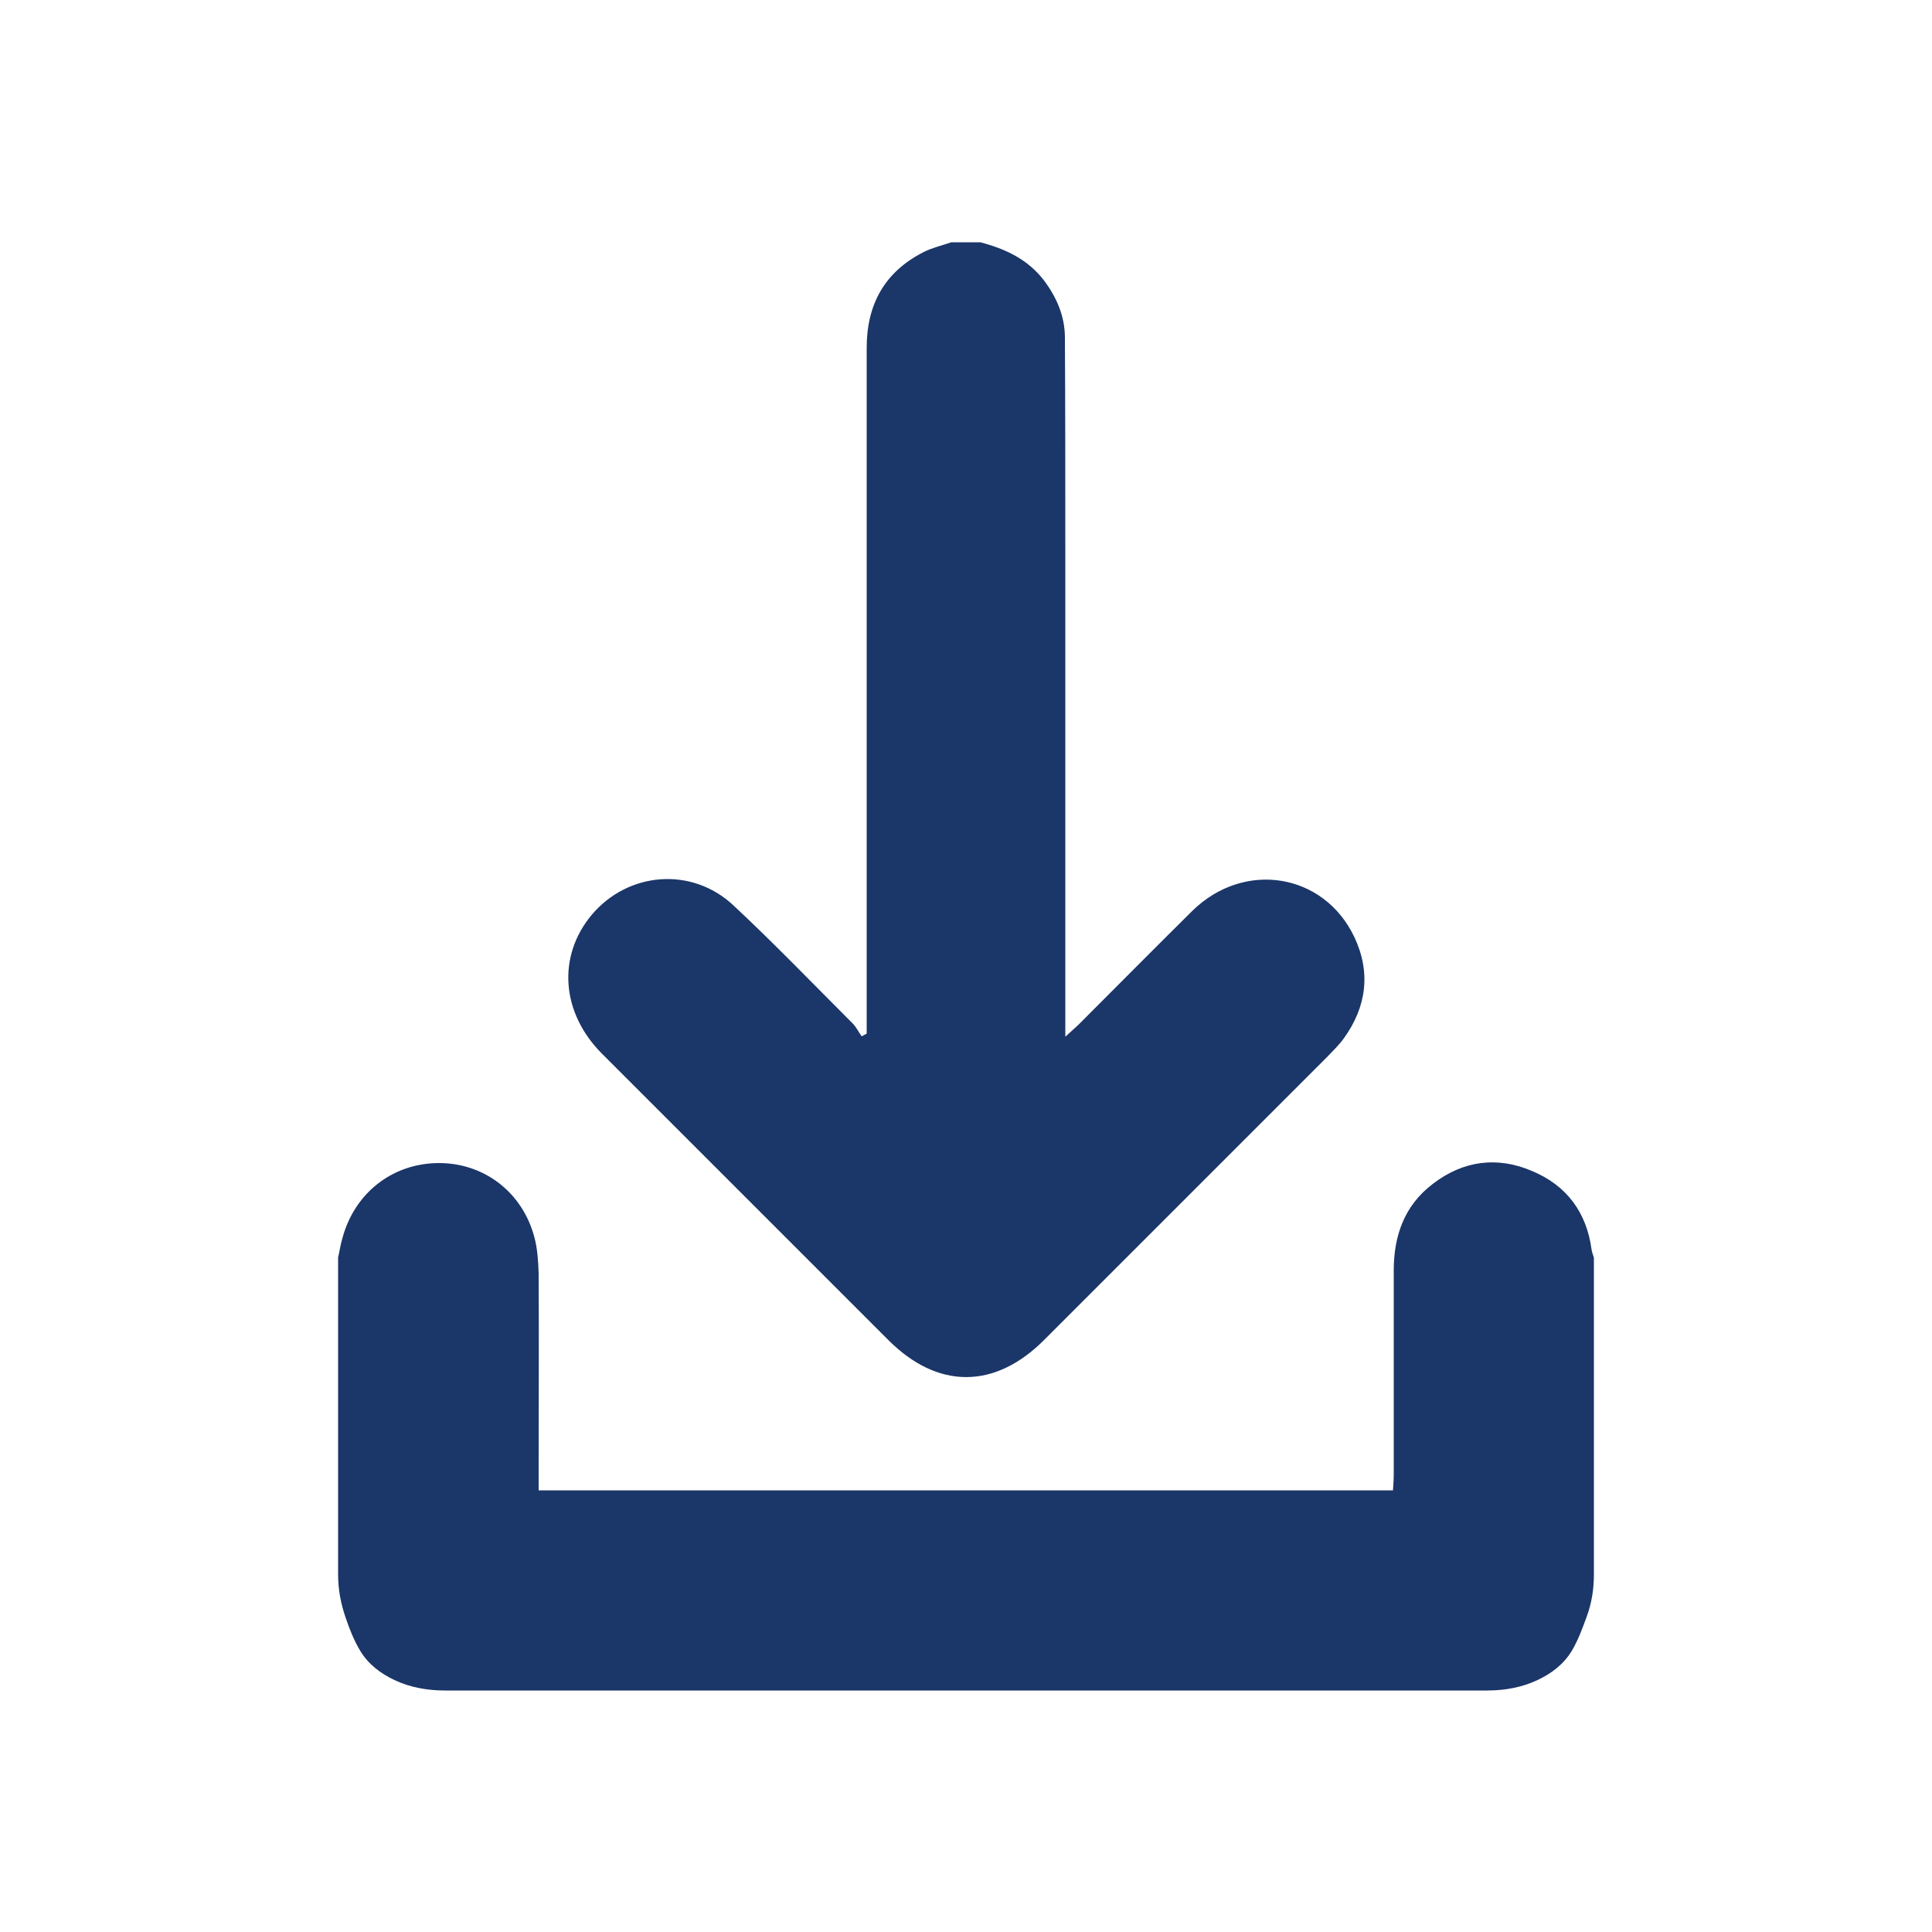
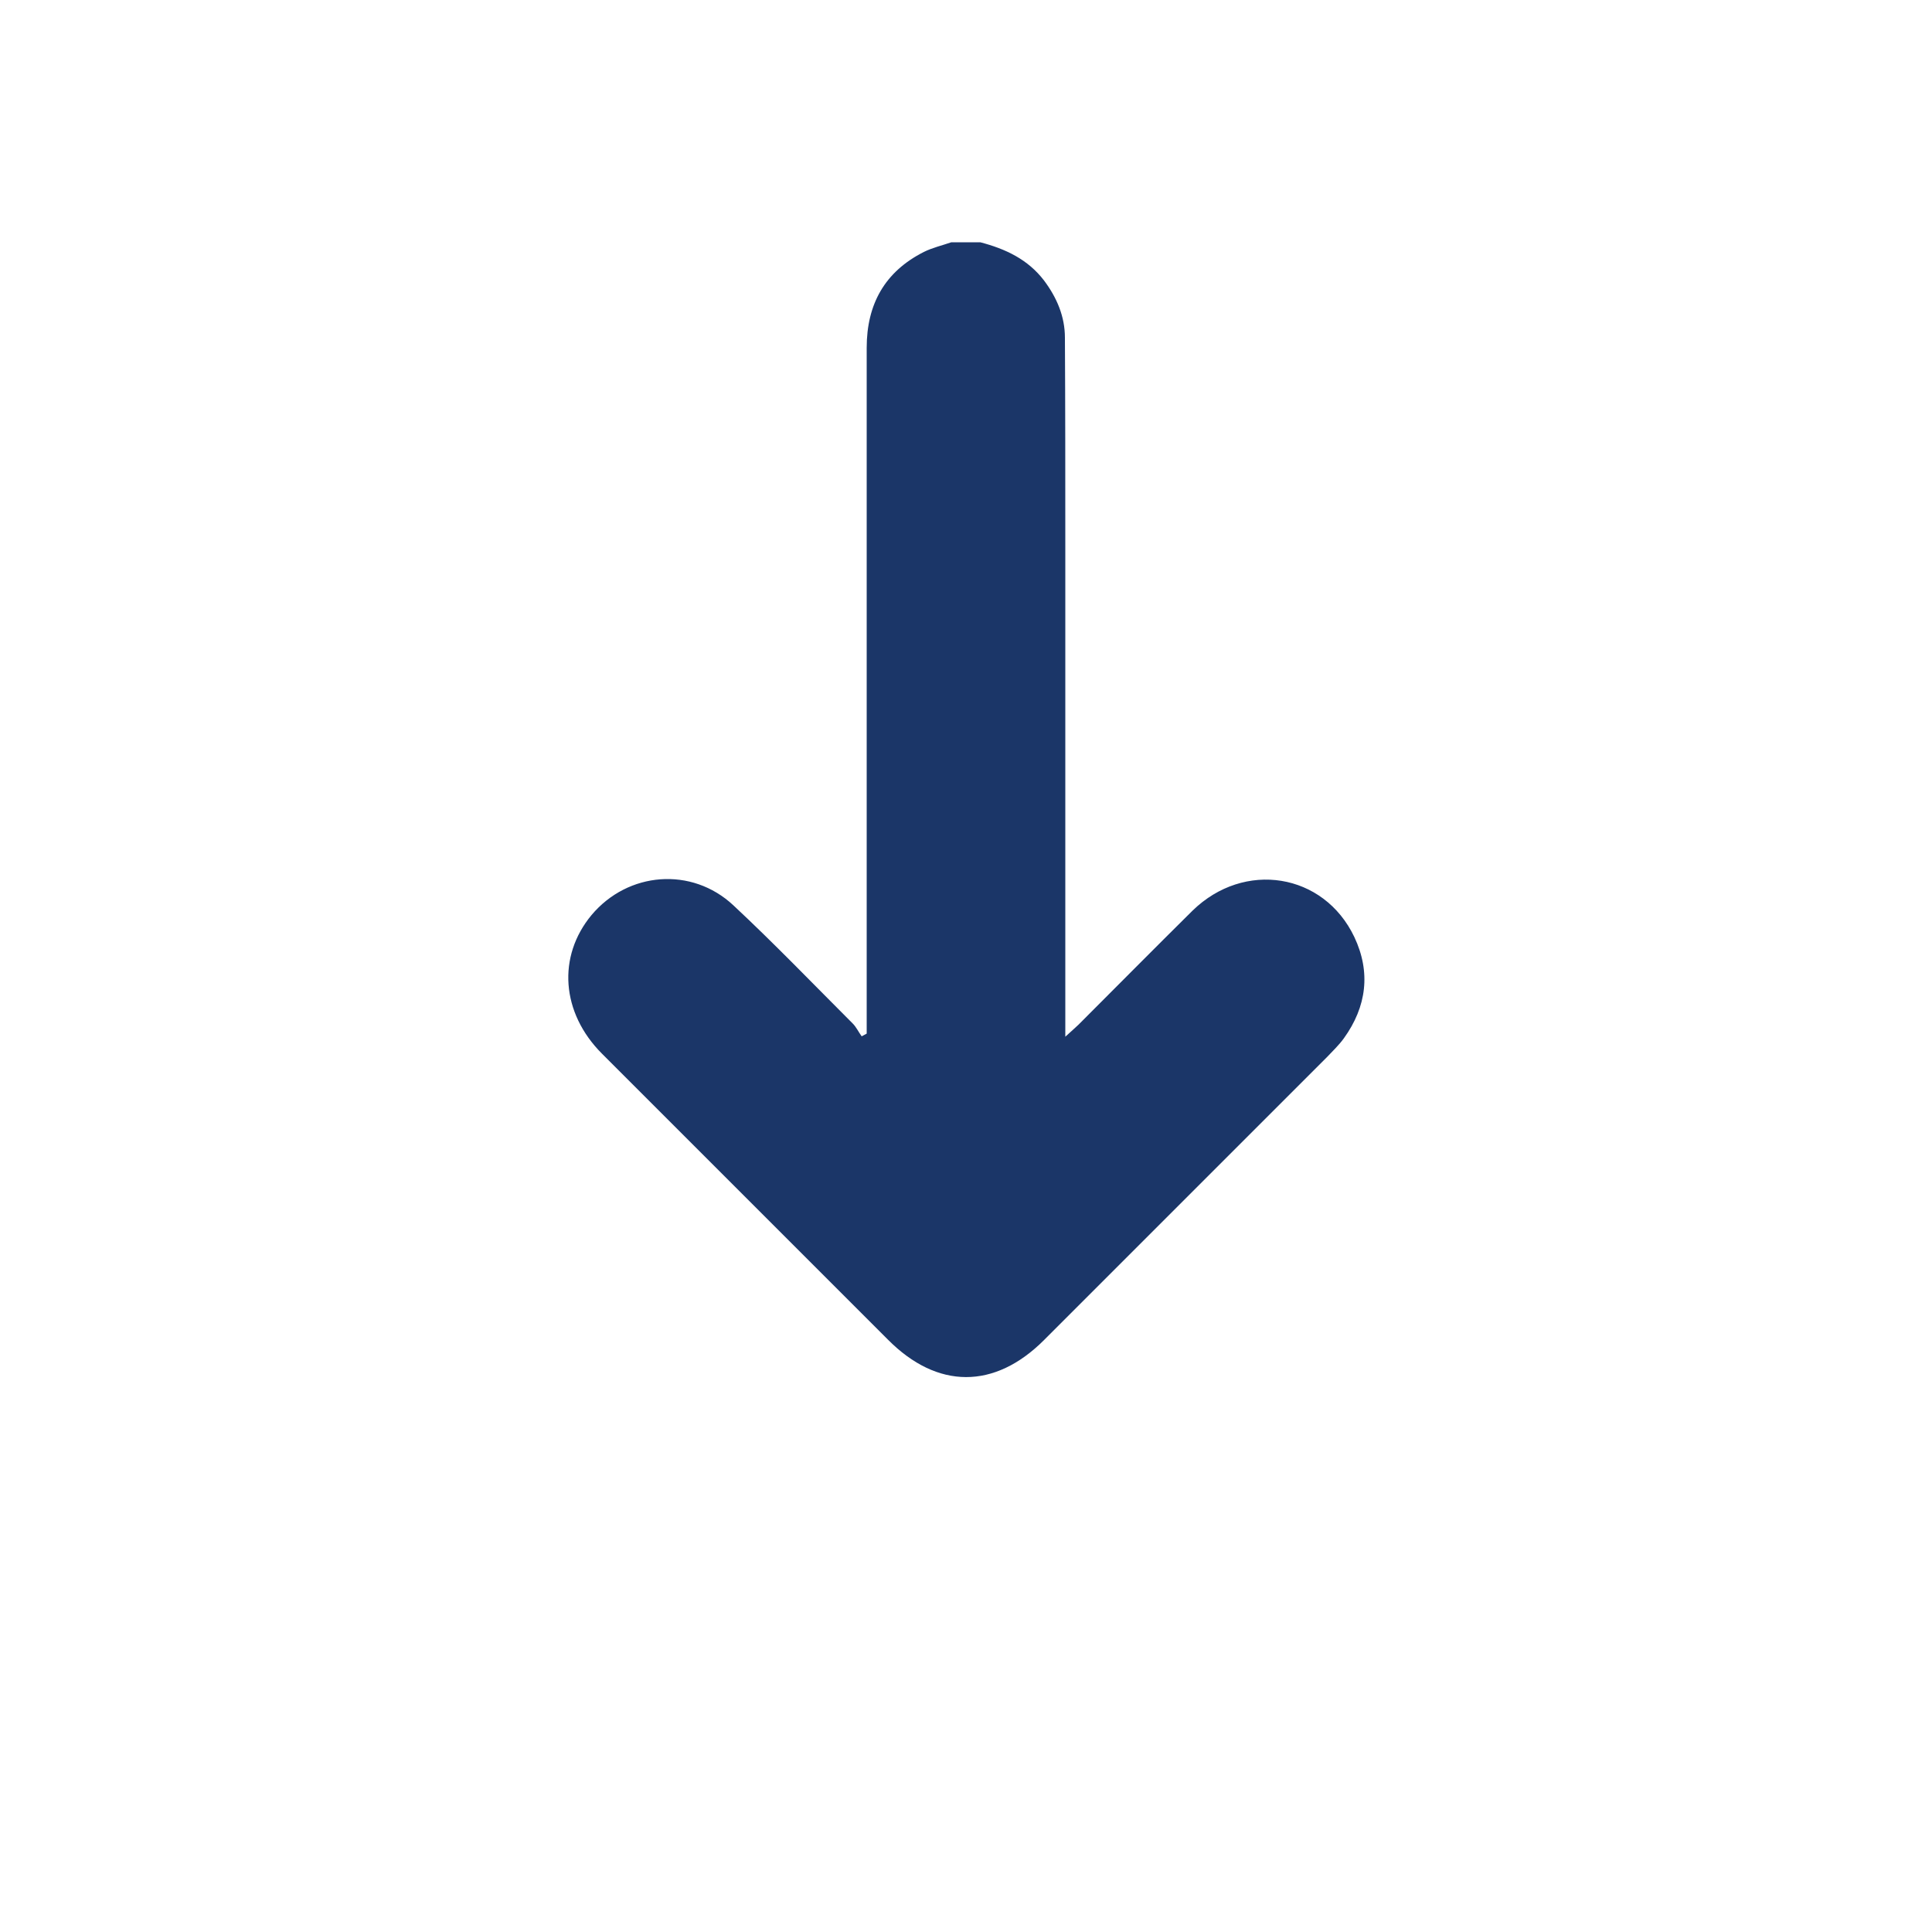
<svg xmlns="http://www.w3.org/2000/svg" version="1.1" id="Layer_1" x="0px" y="0px" viewBox="0 0 500 500" style="enable-background:new 0 0 500 500;" xml:space="preserve">
  <style type="text/css">
	.st0{fill:#1b3668;}
</style>
  <g>
-     <path class="st0" d="M87.5,325.4c0.4-1.6,0.6-3.3,1.1-4.9c3.1-11.7,12.9-19.4,24.8-19.5c11.8-0.1,21.8,7.5,24.9,19.2c0.8,3,1,6.2,1.1,9.4   c0.1,17.3,0,34.6,0,51.9c0,1.3,0,2.6,0,4.2h221.1c0.1-1.4,0.2-2.8,0.2-4.2c0-17.6,0-35.1,0-52.7c0-8.9,2.7-16.8,10.1-22.4   c7.9-6.1,16.8-7.2,25.8-3.3c8.8,3.7,14,10.6,15.3,20.3c0.1,0.7,0.4,1.4,0.6,2.1v82.1c0,3.7-0.6,7.4-1.9,10.9c-1.1,3-2.2,6-3.8,8.7   c-2.2,3.6-5.3,5.9-8.9,7.6c-4,1.9-8.5,2.7-13,2.7H115.1c-4.5,0-9-0.8-13-2.7c-3.6-1.7-6.7-4-8.9-7.6c-1.6-2.7-2.8-5.7-3.8-8.7   c-1.2-3.5-1.9-7.2-1.9-10.9V325.4z" />
    <path class="st0" d="M253.7,62.7c6.5,1.7,12.3,4.4,16.5,9.9c3.3,4.4,5.4,9.3,5.4,14.8c0.1,18,0.1,36.1,0.1,54.1c0,40.5,0,81,0,121.5   c0,1.4,0,2.9,0,5.3c1.6-1.4,2.5-2.3,3.4-3.1c9.8-9.8,19.6-19.7,29.5-29.5c13.4-13.1,34-9.8,41.9,6.8c4.3,9.1,3.2,18-2.7,26.2   c-1.3,1.8-2.9,3.3-4.4,4.9c-24.4,24.4-48.8,48.8-73.2,73.2c-12.8,12.8-27.6,12.8-40.4-0.1c-24.7-24.7-49.3-49.3-74-74   c-10.6-10.6-11.6-25.2-2.7-35.9c9.4-11.2,25.9-12.6,36.7-2.5c10.6,9.9,20.7,20.4,30.9,30.6c0.9,0.9,1.5,2.2,2.3,3.3   c0.4-0.2,0.9-0.5,1.3-0.7c0-1.4,0-2.8,0-4.1c0-57.8,0-115.6,0-173.4c0-11.3,4.7-19.7,14.8-24.8c2.2-1.1,4.8-1.7,7.1-2.5   C248.8,62.7,251.2,62.7,253.7,62.7z" />
  </g>
</svg>